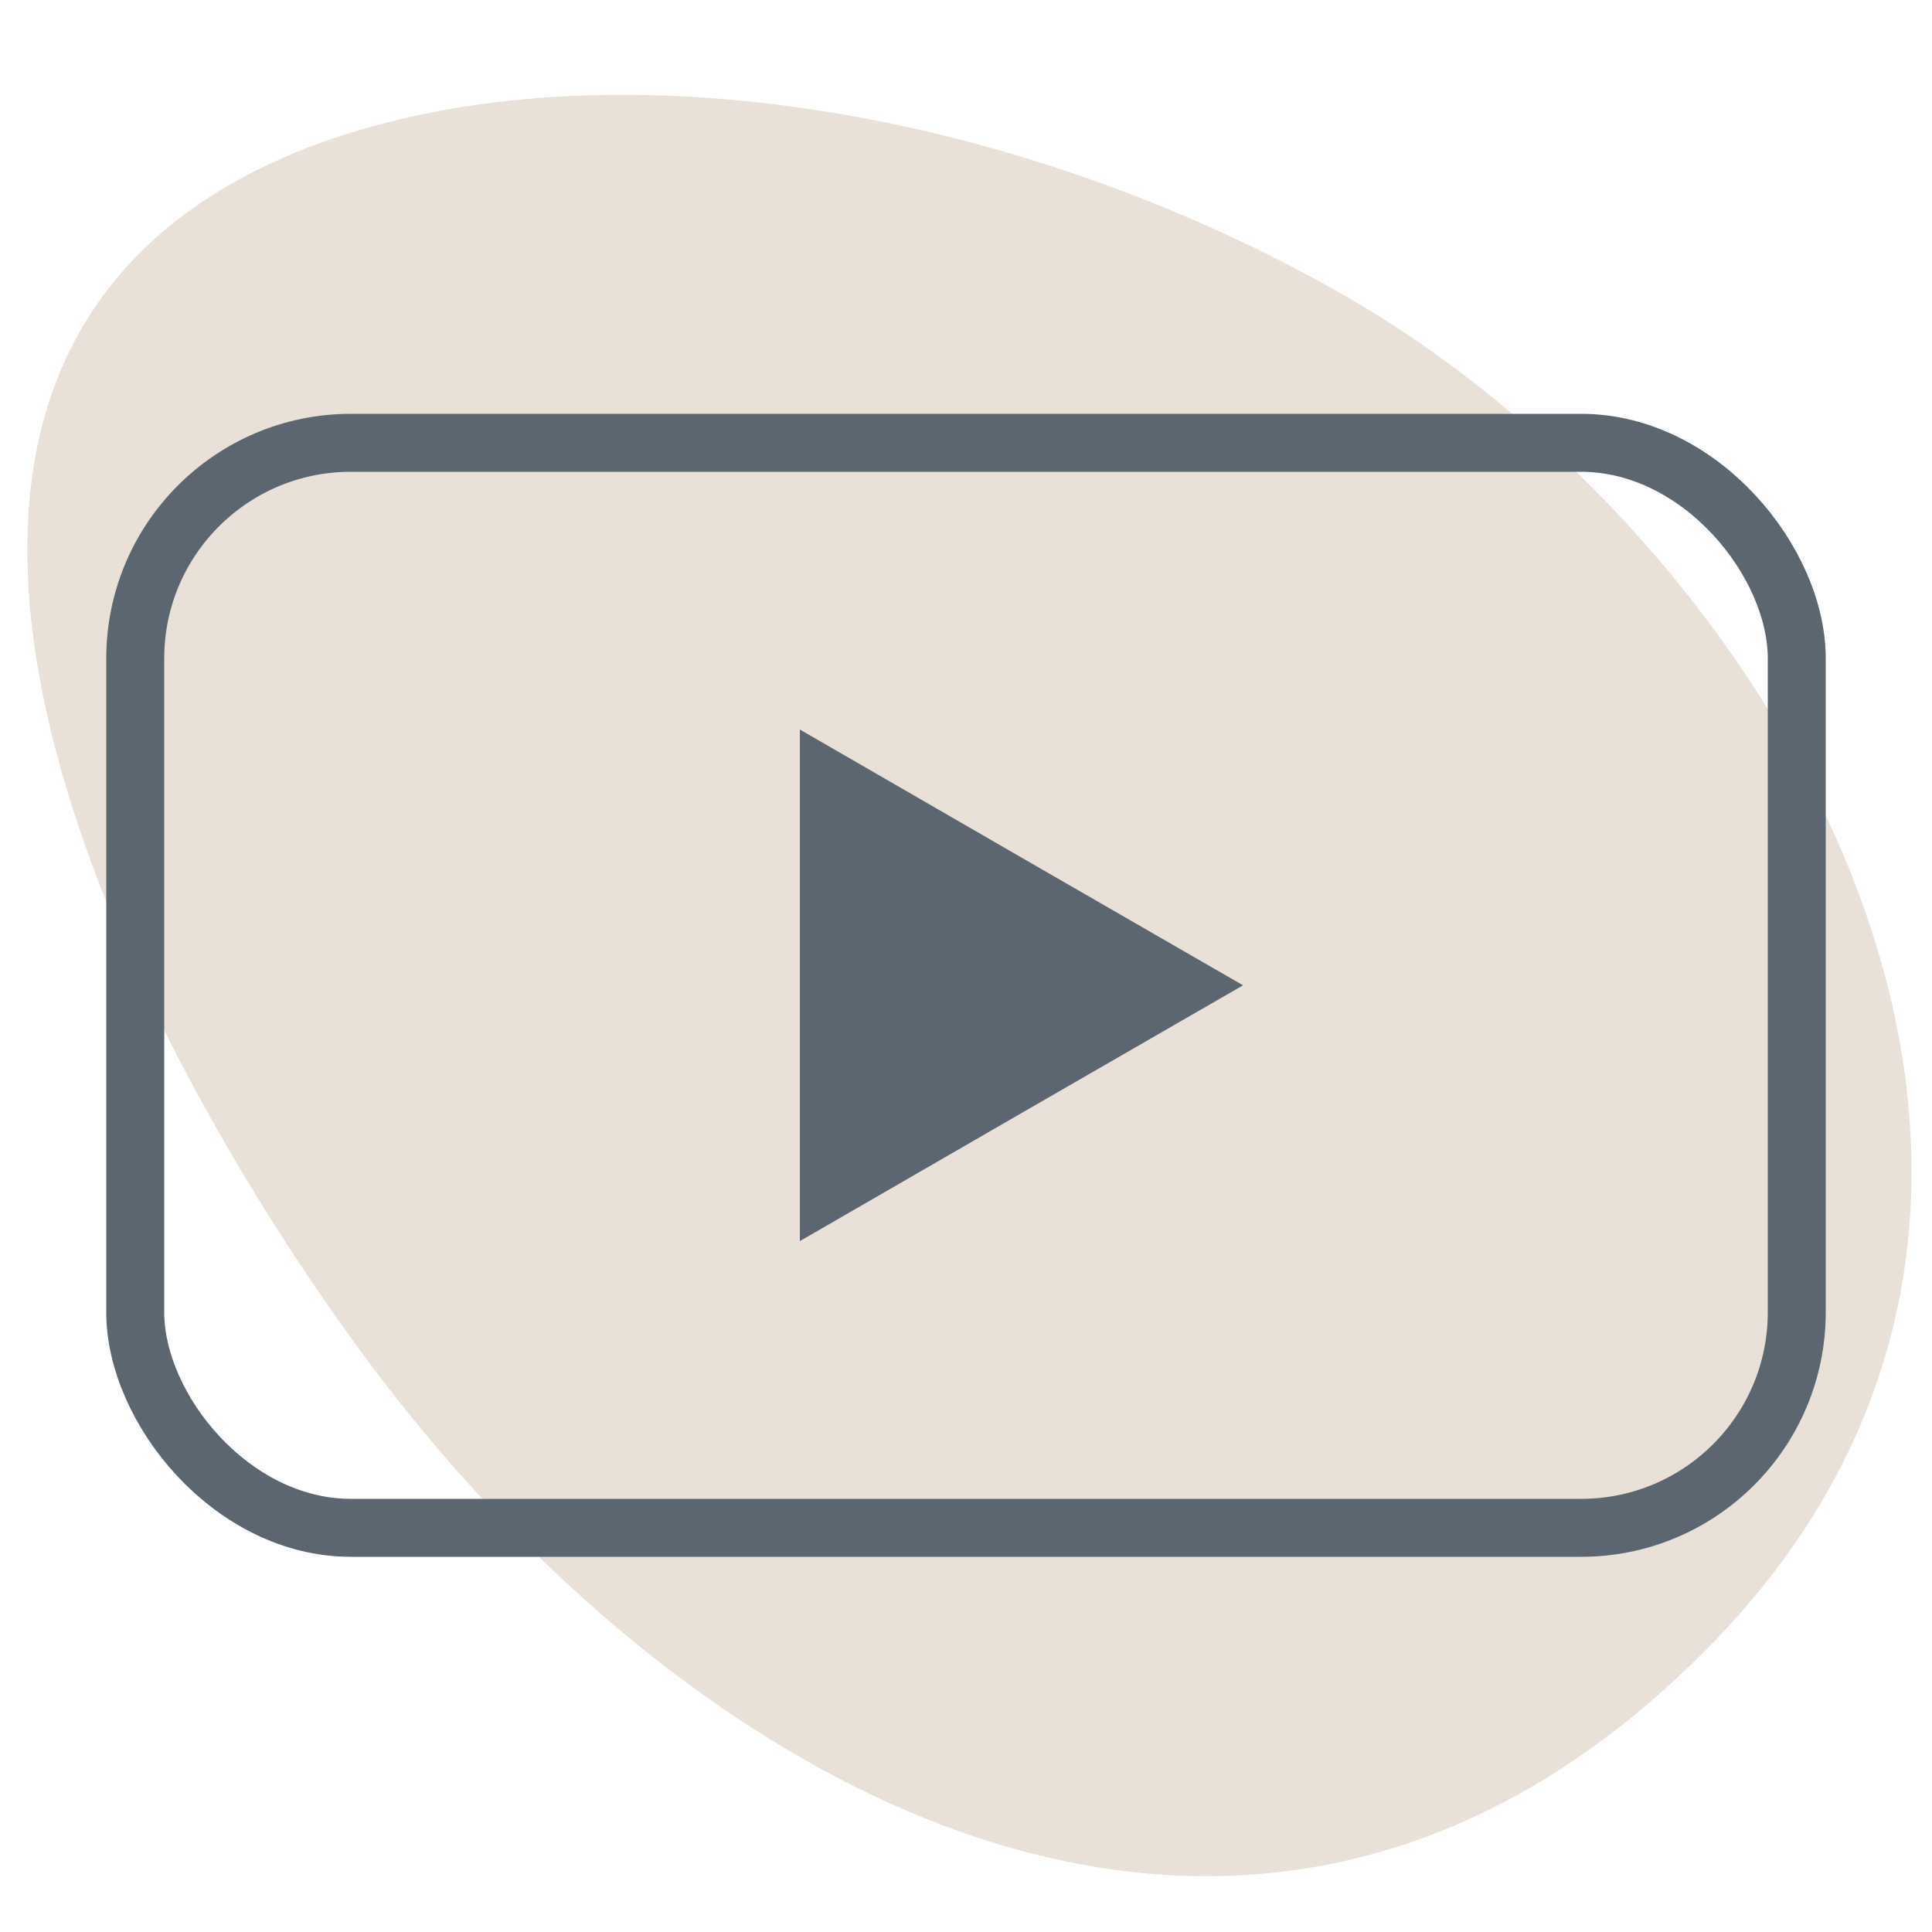
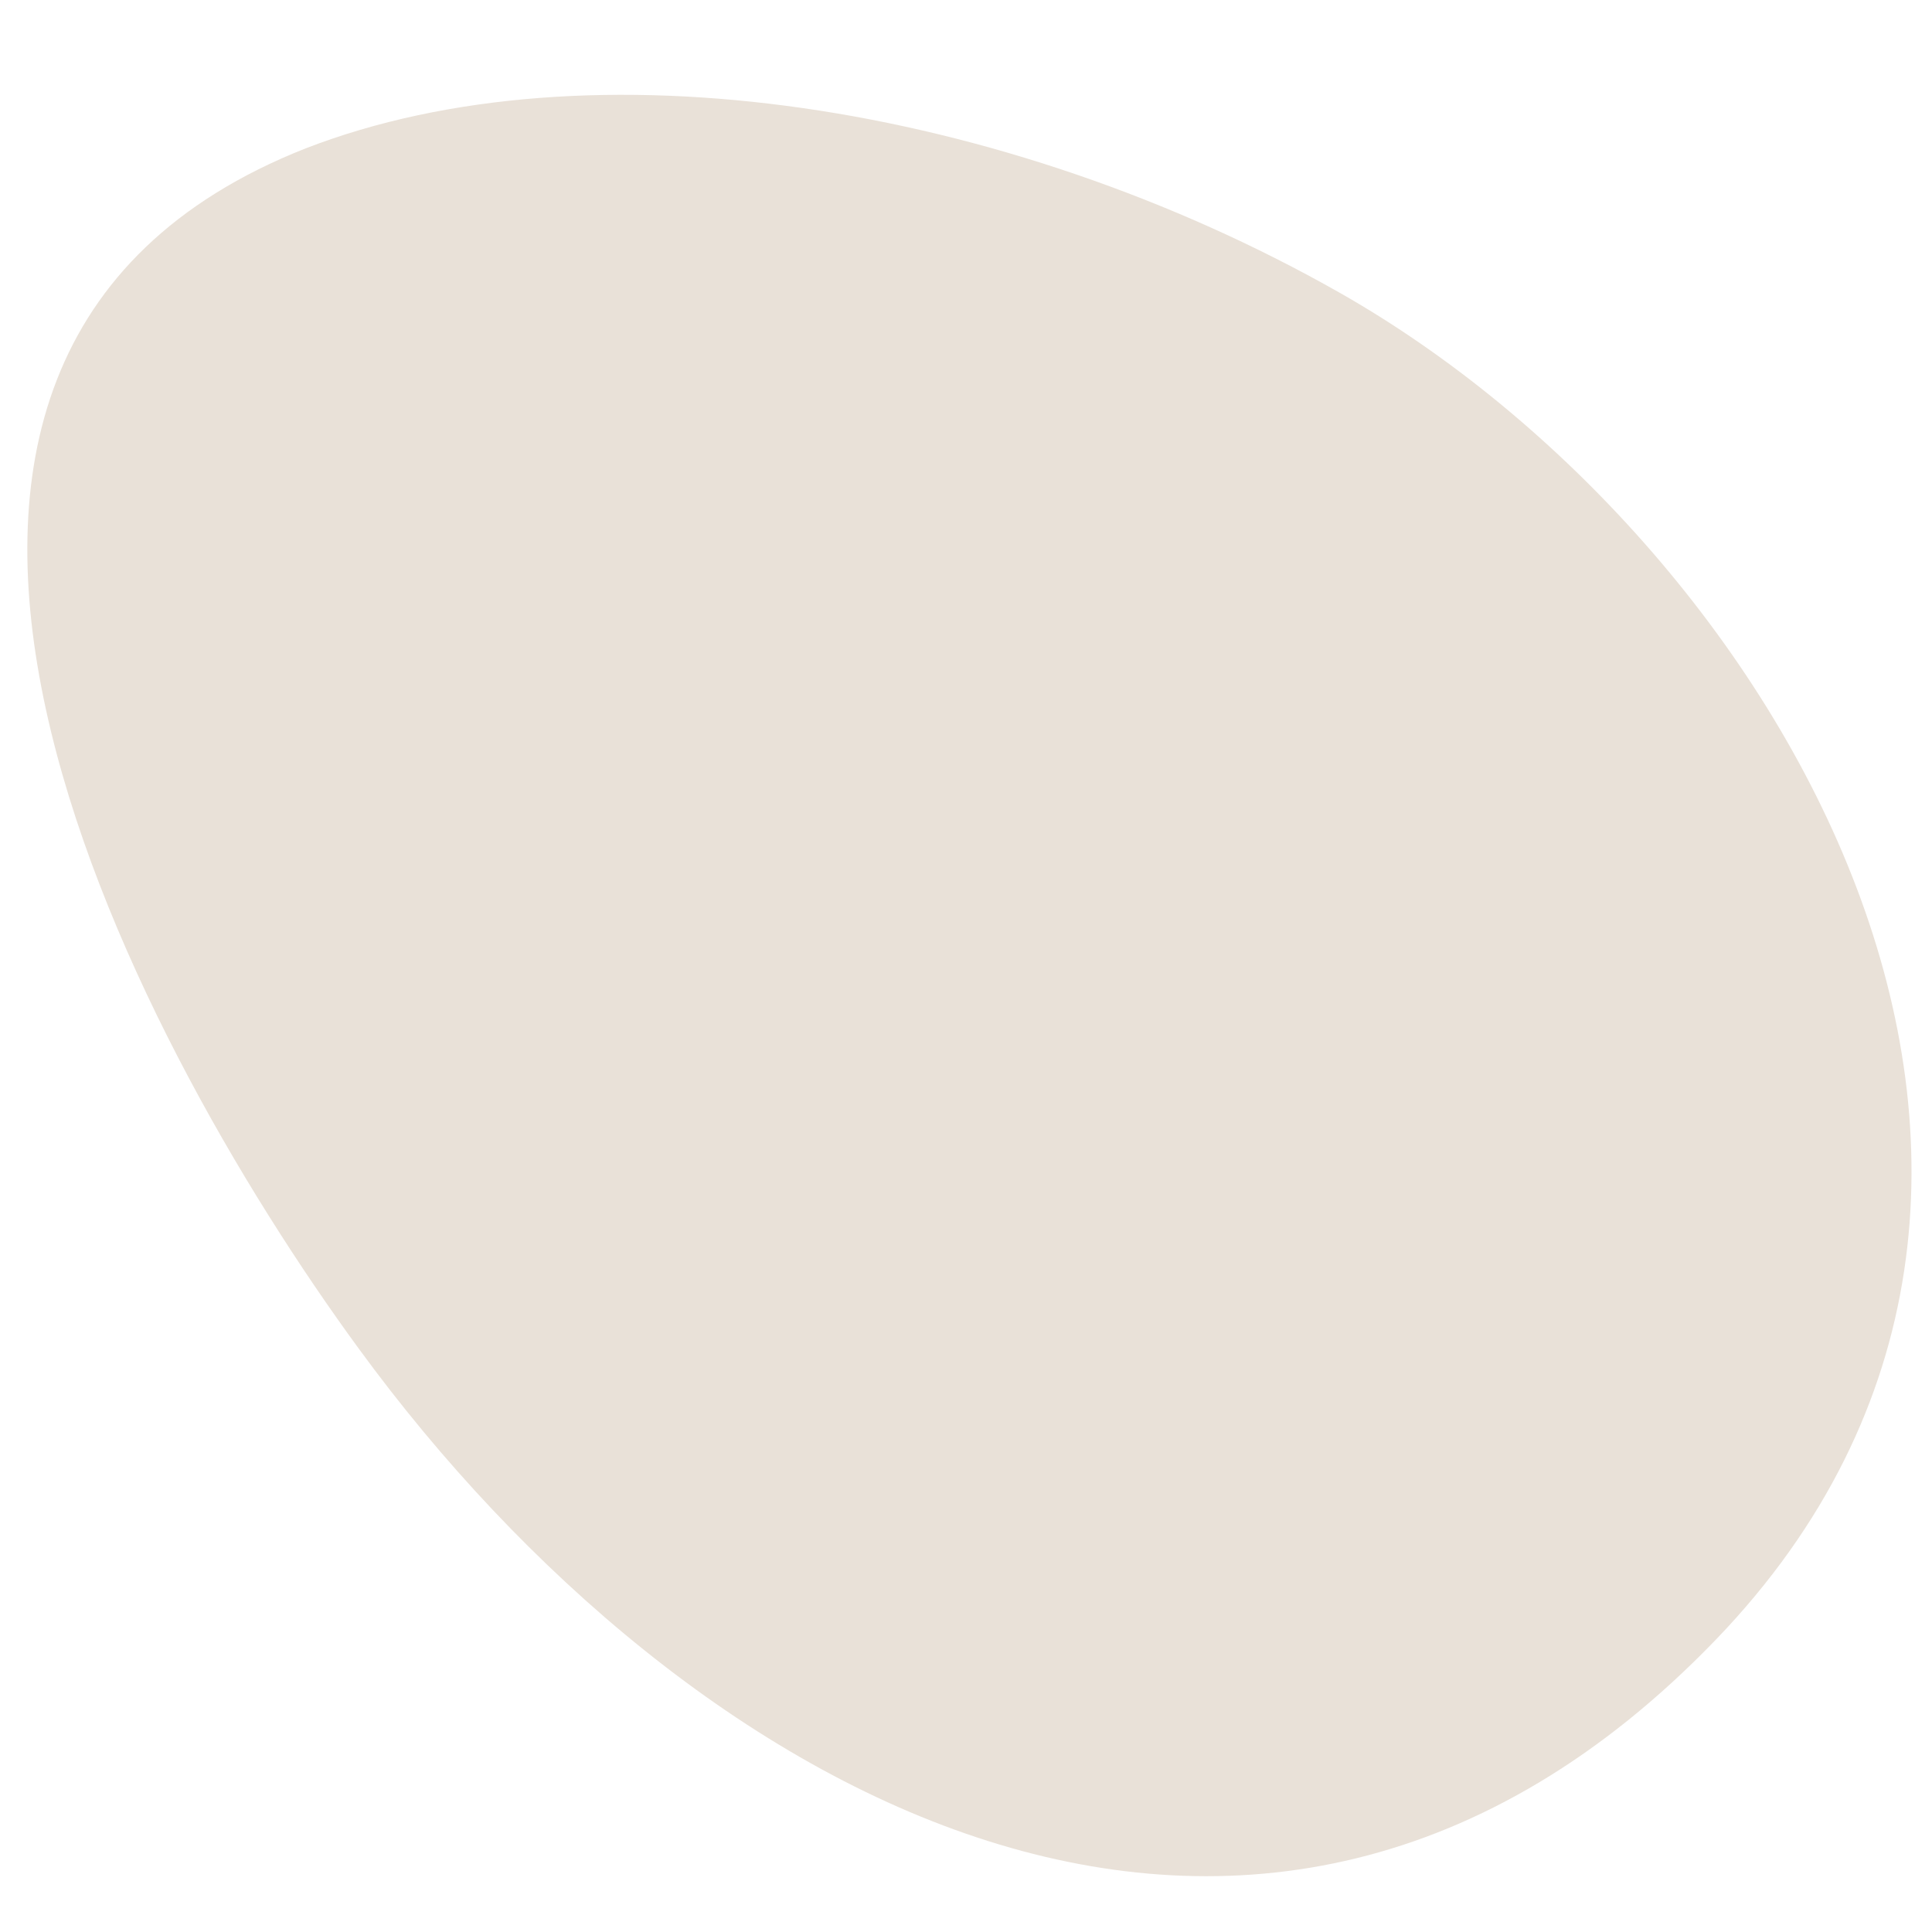
<svg xmlns="http://www.w3.org/2000/svg" id="Layer_1" data-name="Layer 1" viewBox="0 0 50 50">
  <defs>
    <style>
      .cls-1 {
        fill: #e9e1d8;
      }

      .cls-2 {
        fill: none;
        stroke: #5b6670;
        stroke-miterlimit: 10;
        stroke-width: 1.5px;
      }

      .cls-3 {
        fill: #5b6670;
      }
    </style>
  </defs>
  <path class="cls-1" d="M34.66,7.57C26,2.66,15.24,1,7.91,3.84-5.86,9.27,3.28,26.7,9.29,34.91c8.47,11.59,23.24,19.87,35.13,7.51C55.77,30.61,46,14,34.66,7.57Z" />
-   <rect class="cls-2" x="3.5" y="11.46" width="43" height="28.08" rx="5.58" />
-   <polygon class="cls-3" points="20.7 25.5 20.7 18.88 26.43 22.19 32.17 25.5 26.43 28.81 20.7 32.12 20.7 25.5" />
</svg>